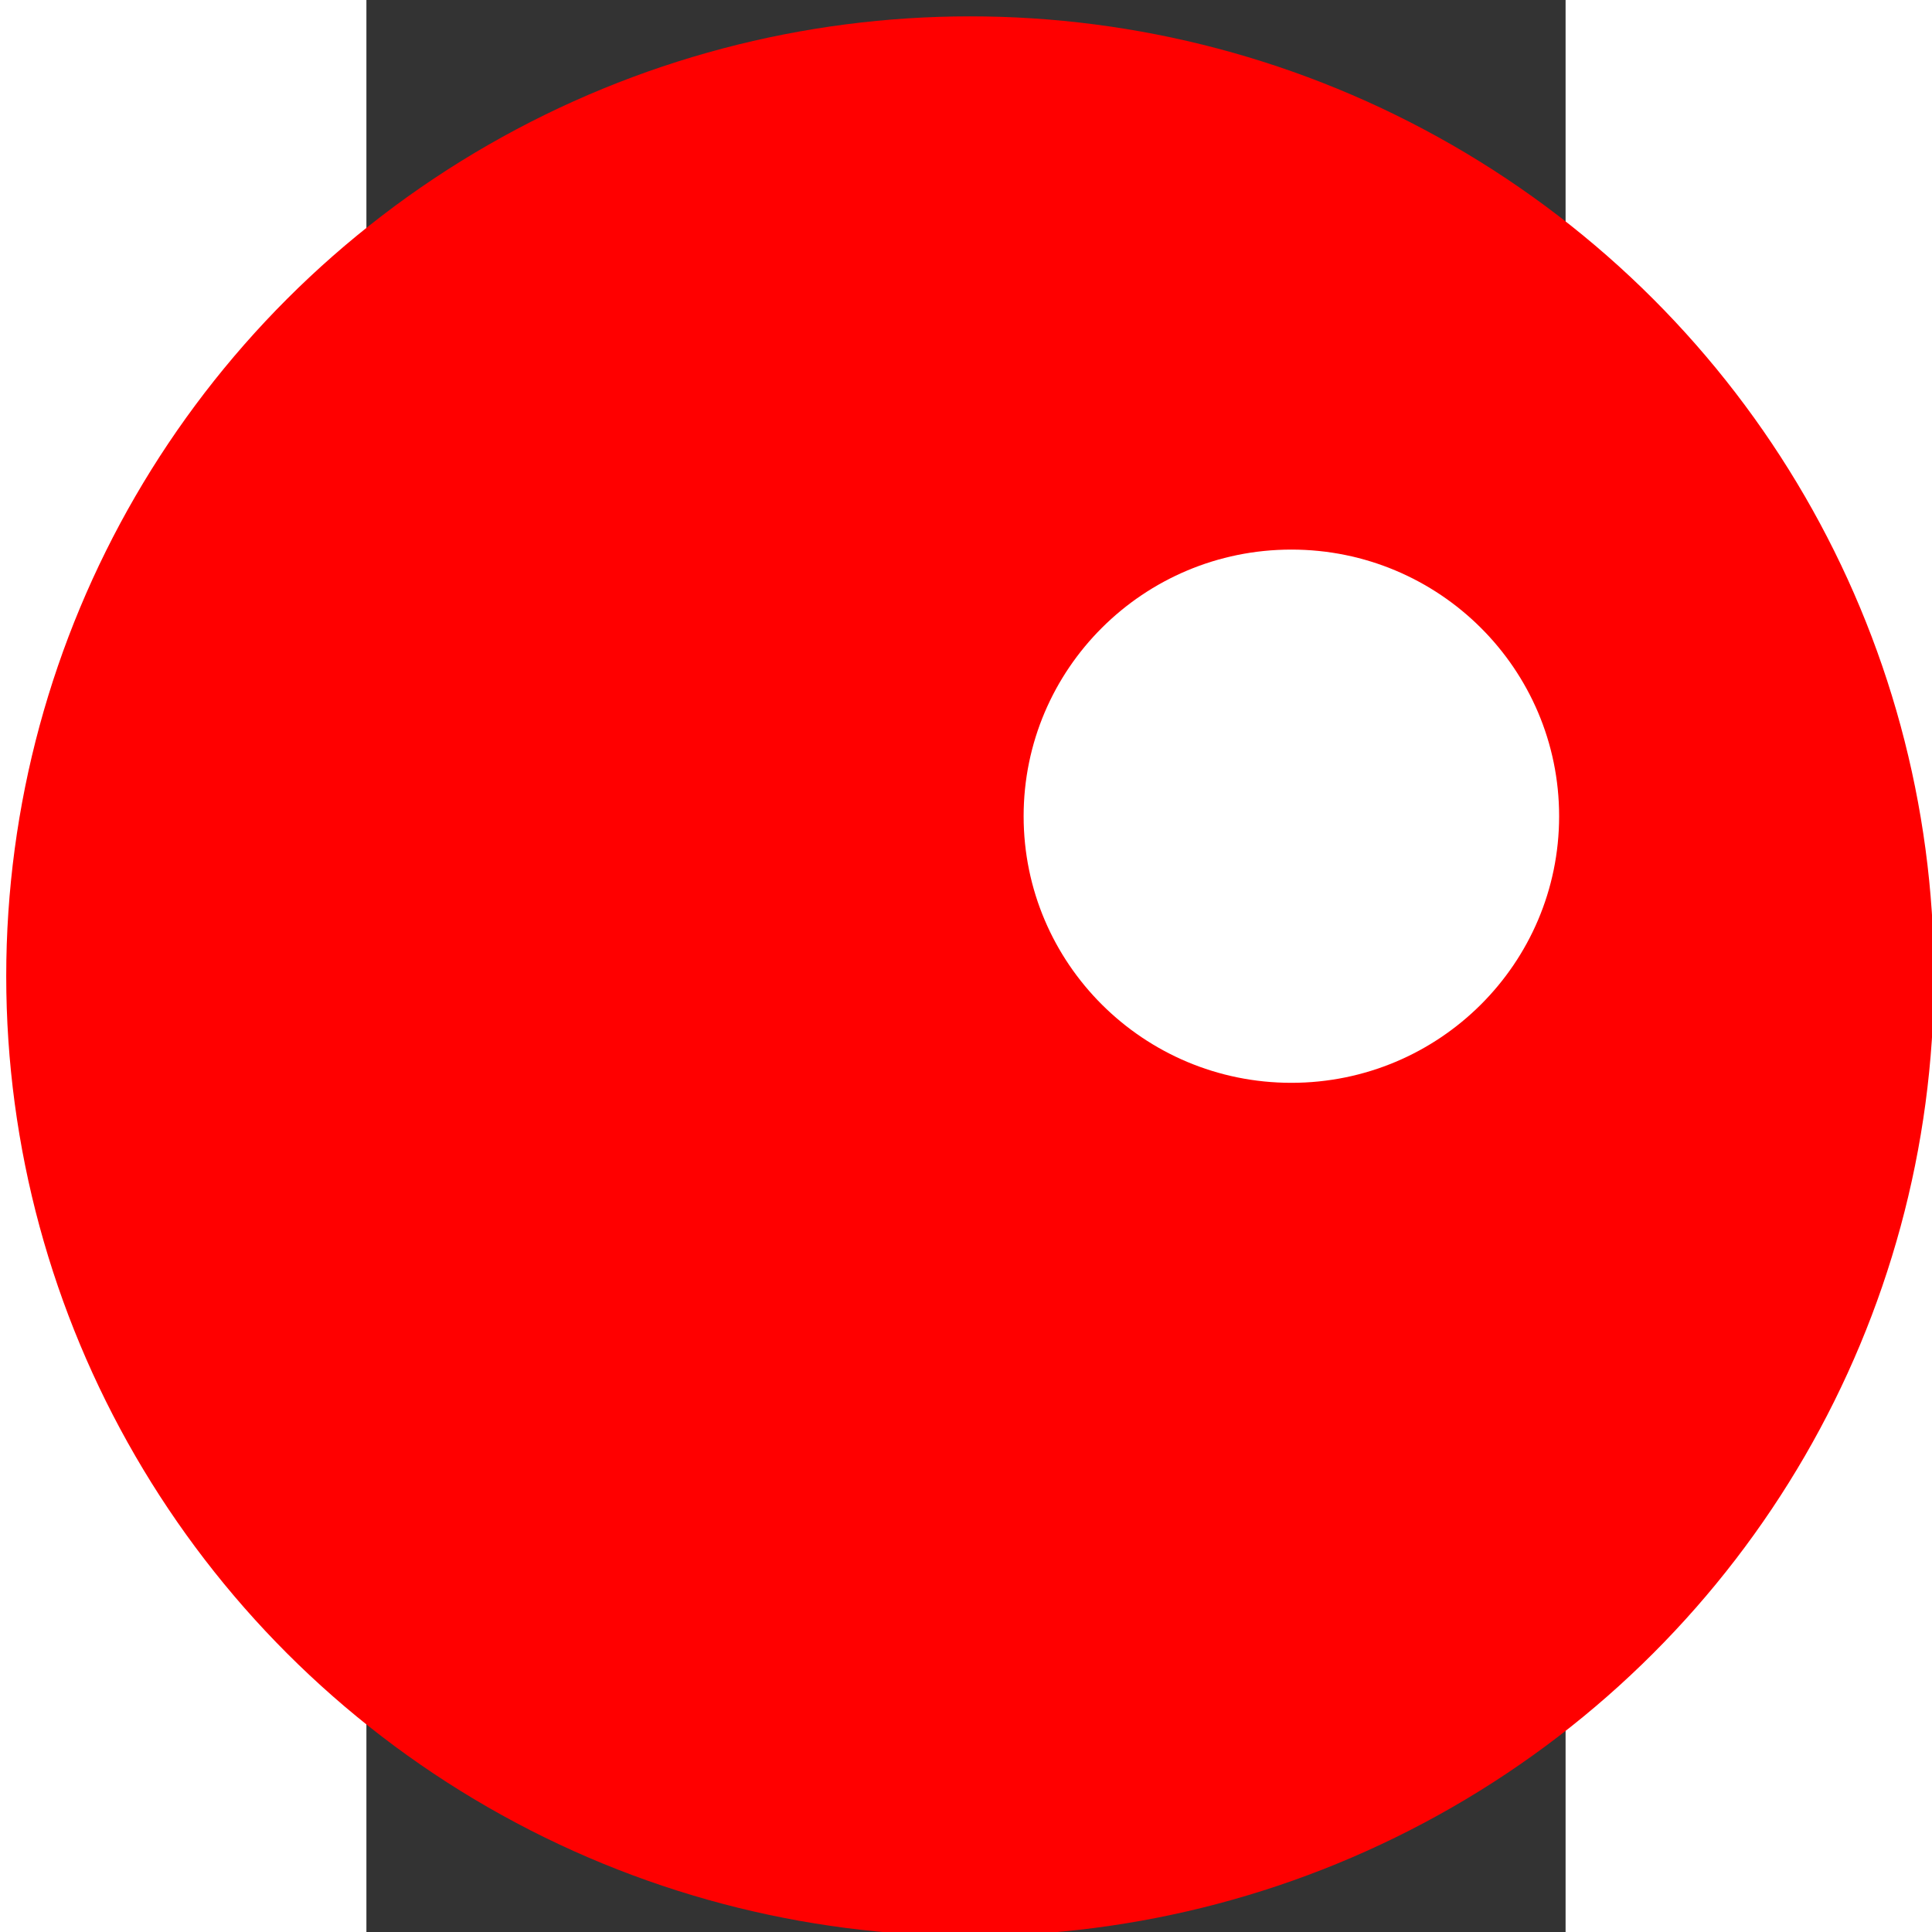
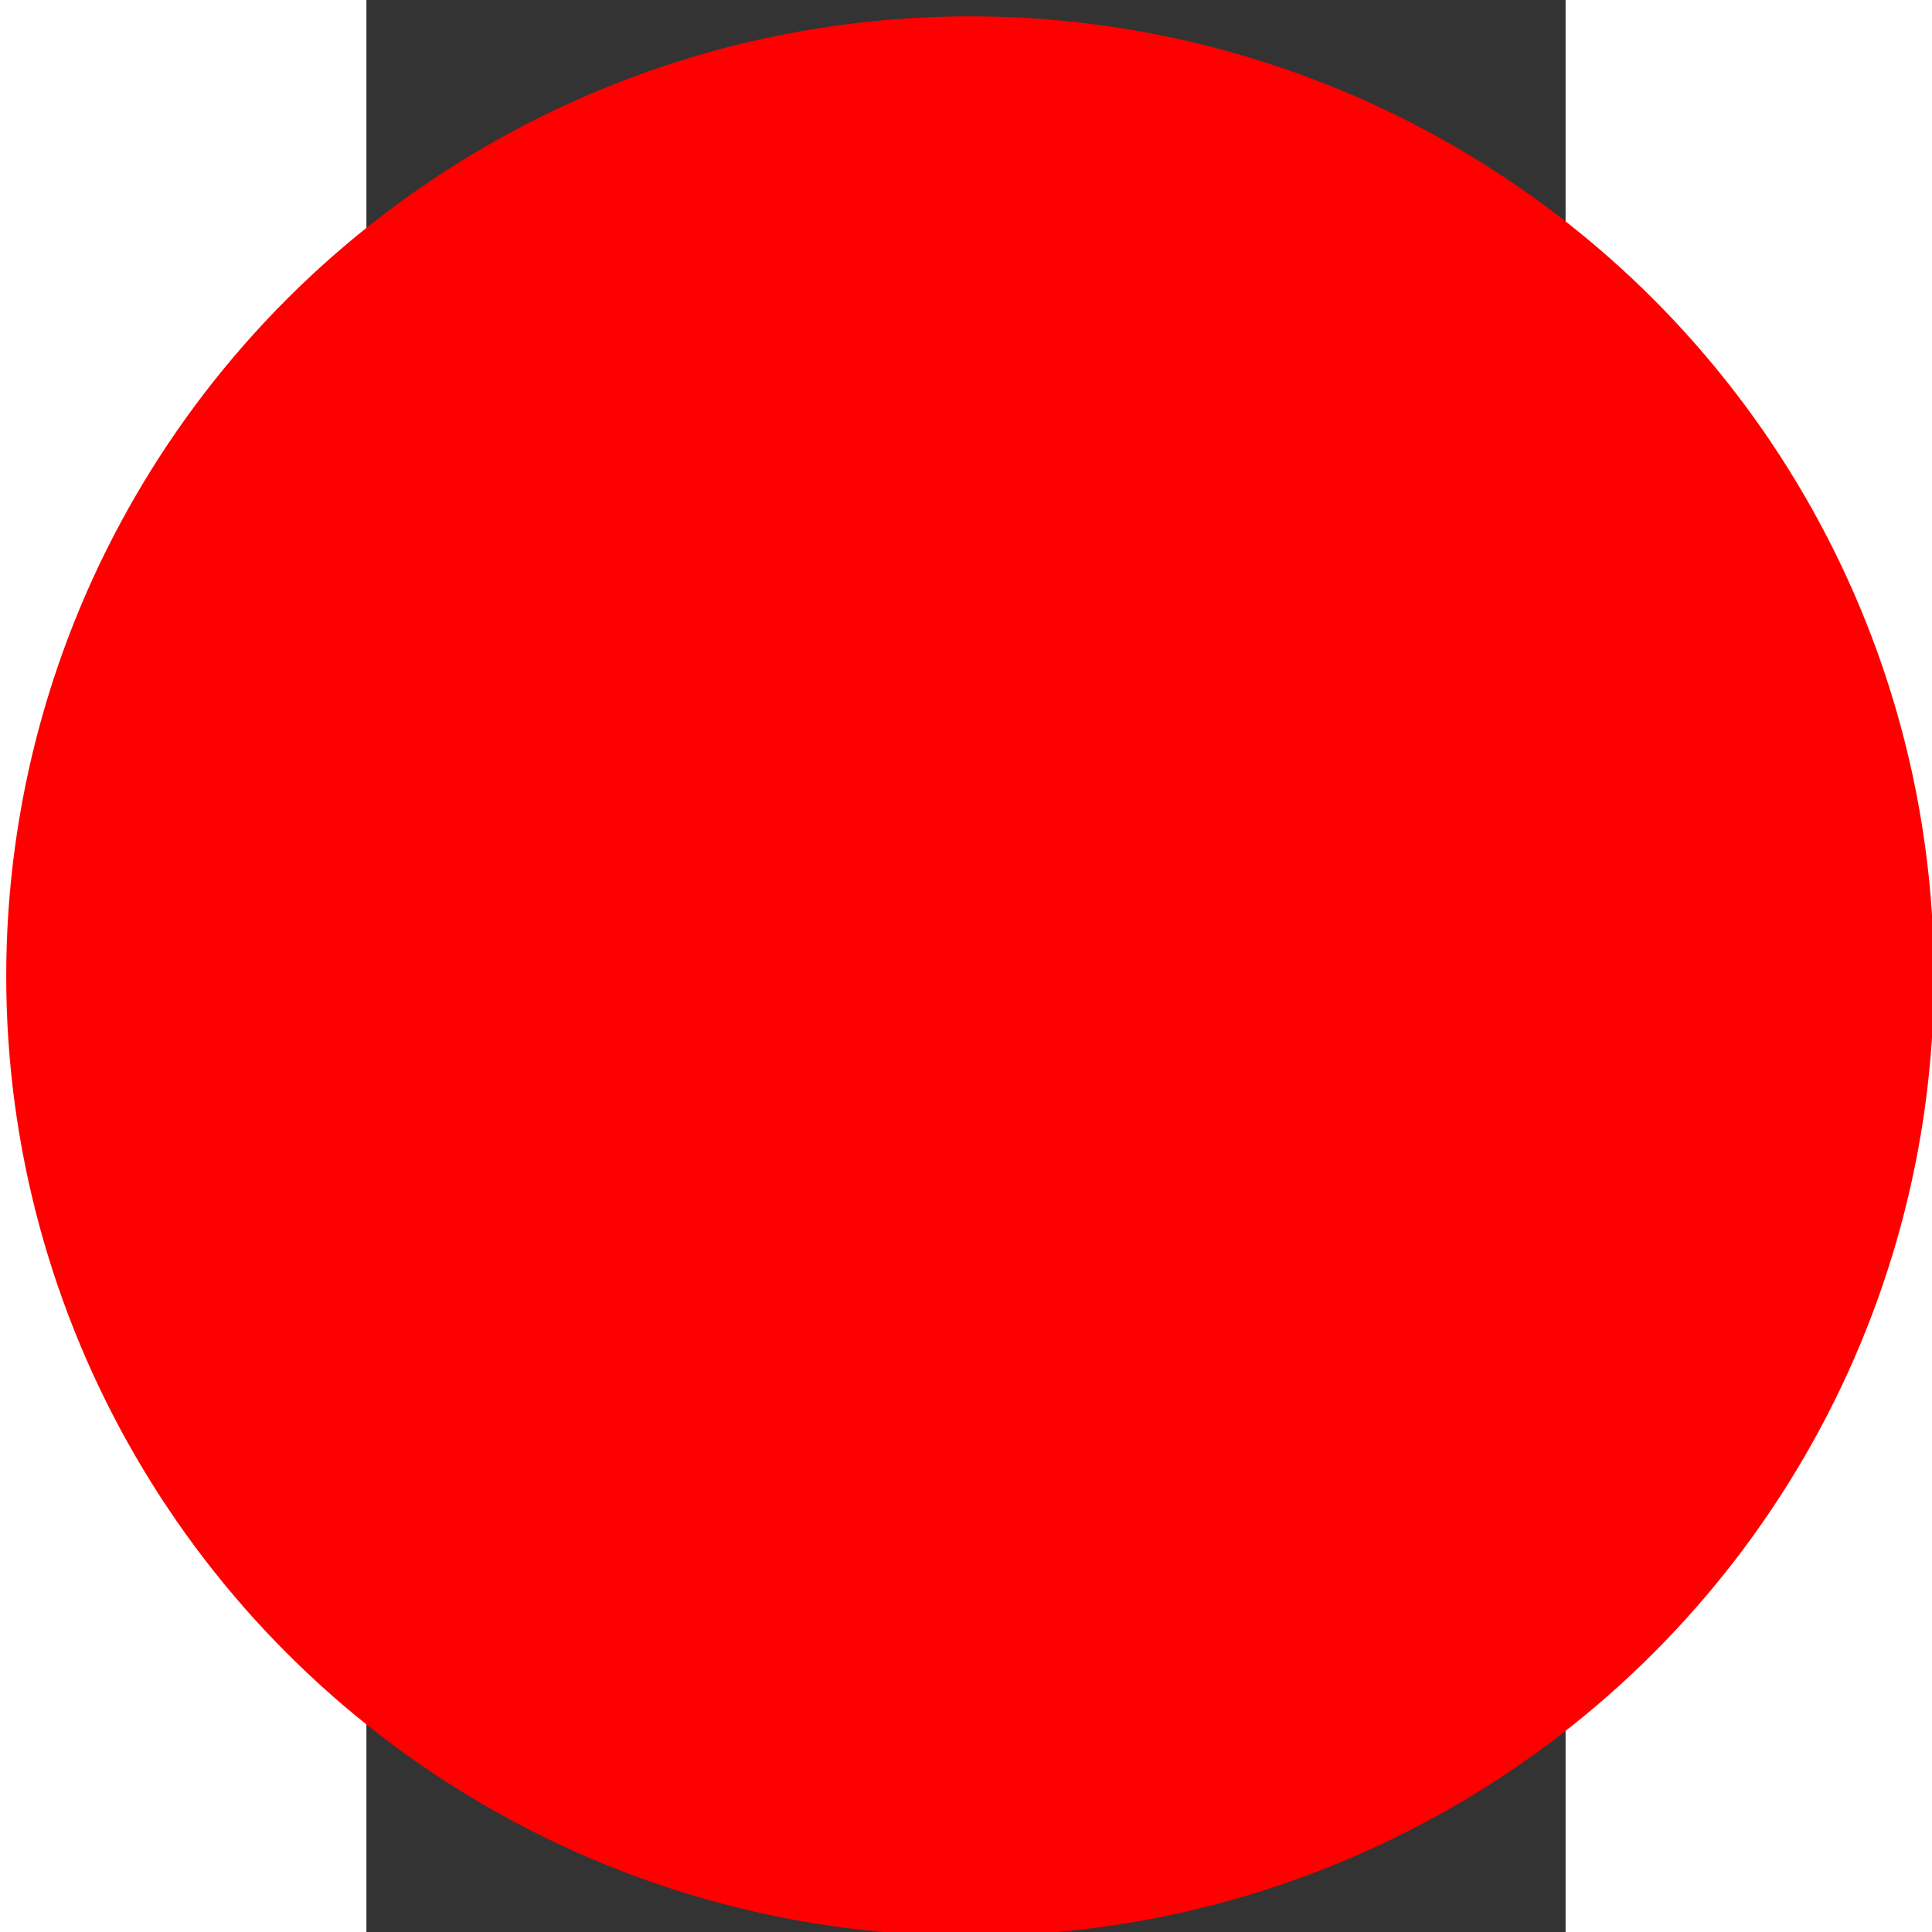
<svg xmlns="http://www.w3.org/2000/svg" xmlns:ns1="http://sodipodi.sourceforge.net/DTD/sodipodi-0.dtd" xmlns:ns2="http://www.inkscape.org/namespaces/inkscape" enable-background="new 0 0 36 58" height="512" viewBox="0 0 36 58" width="512" version="1.1" id="svg8" ns1:docname="mapam10.svg" ns2:version="0.92.3 (2405546, 2018-03-11)">
  <rect x="0" y="0" width="36" height="58" fill="#333333" stroke="none" />
  <defs id="defs12" />
  <ns1:namedview pagecolor="#ffffff" bordercolor="#666666" borderopacity="1" objecttolerance="10" gridtolerance="10" guidetolerance="10" ns2:pageopacity="0" ns2:pageshadow="2" ns2:window-width="1280" ns2:window-height="911" id="namedview10" showgrid="false" ns2:zoom="0.4609375" ns2:cx="-494.64407" ns2:cy="379.66101" ns2:window-x="0" ns2:window-y="0" ns2:window-maximized="1" ns2:current-layer="svg8" />
  <ellipse cx="18.123" cy="29.305" id="circle4" style="fill:#ff0000;stroke-width:1.604" rx="28.936" ry="28.814" />
-   <ellipse cx="27.768" cy="24.503" id="circle6" style="fill:#ffffff;stroke-width:1.604" rx="8.038" ry="8.004" />
</svg>